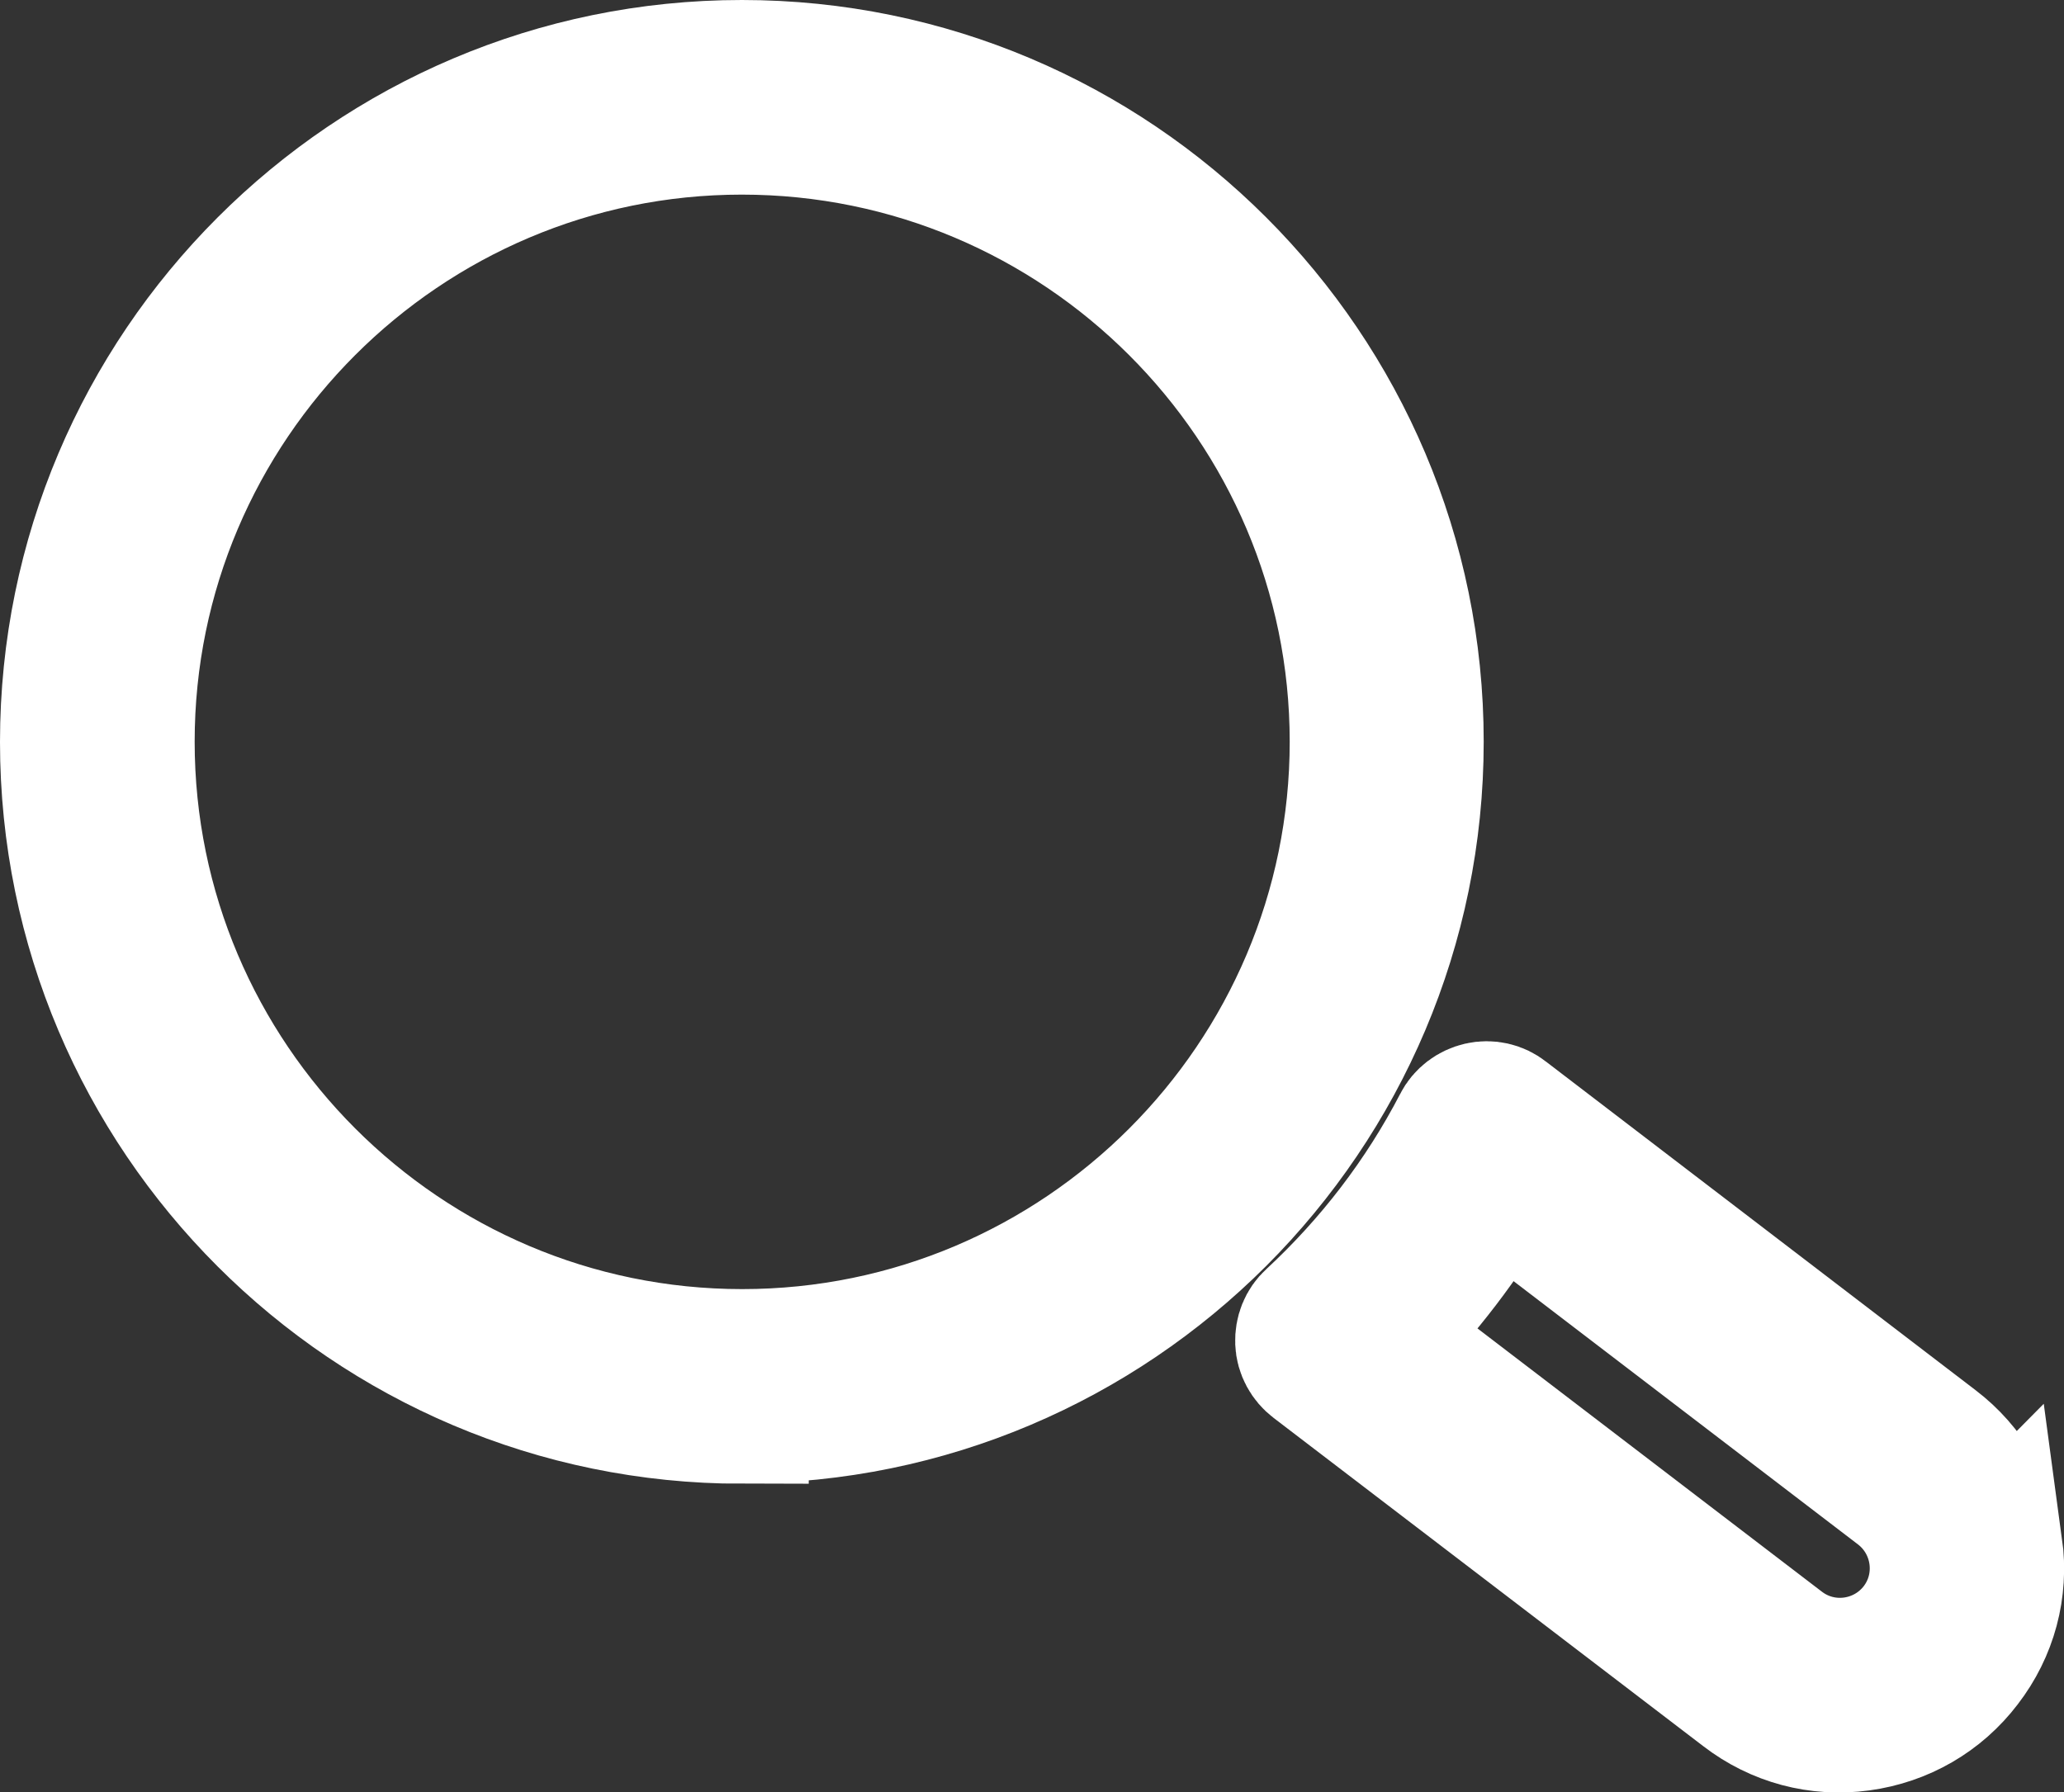
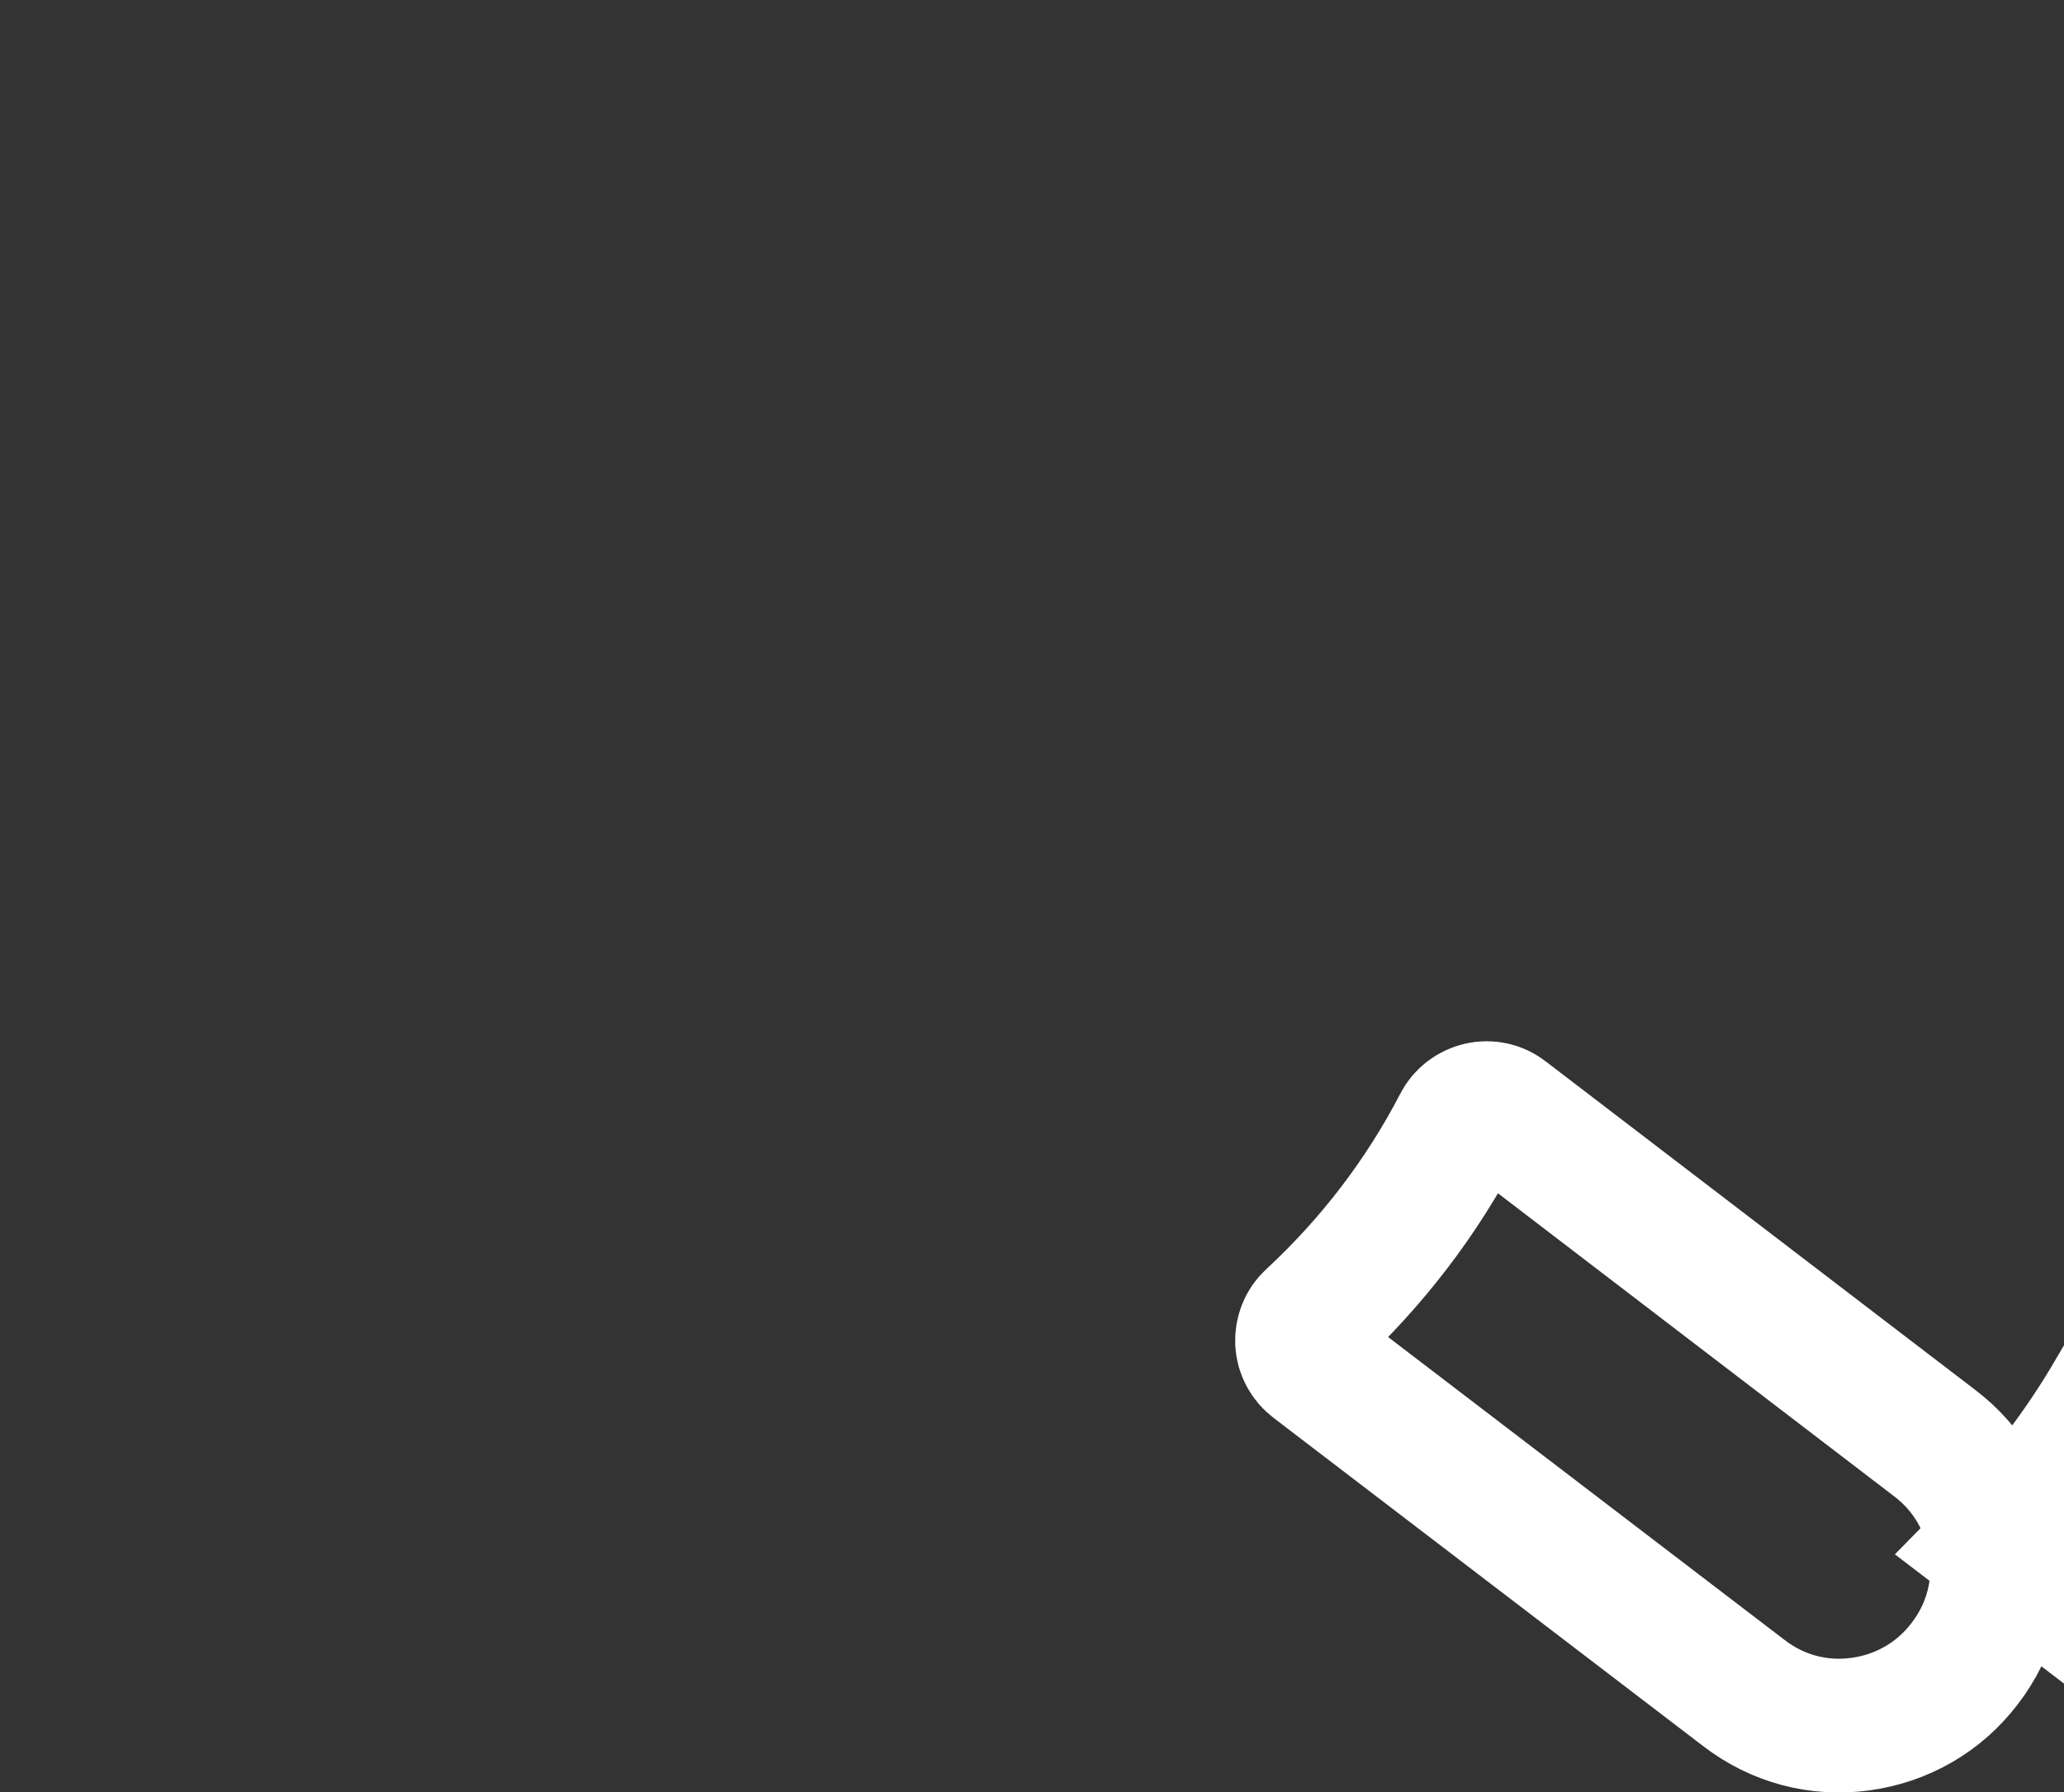
<svg xmlns="http://www.w3.org/2000/svg" id="searchIcon" viewBox="0 0 61.71 53.59">
  <rect x="0" y="0" width="61.71" height="53.59" fill="#333333" stroke="none" />
  <g id="searchIcon-2">
-     <path fill="none" stroke="#fff" stroke-miterlimit="10" stroke-width="4px" d="M22.18,42.37c-11.13,0-20.18-9.05-20.18-20.18S11.05,2,22.18,2s20.18,9.05,20.18,20.18-9.05,20.18-20.18,20.18ZM22.18,3.82C12.06,3.82,3.82,12.06,3.82,22.18s8.24,18.37,18.37,18.37,18.37-8.24,18.37-18.37S32.31,3.82,22.18,3.82Z" />
-     <path fill="none" stroke="#fff" stroke-miterlimit="10" stroke-width="4px" d="M59.67,46.27c.17,1.25-.16,2.48-.93,3.48-.76,1-1.87,1.64-3.12,1.81s-2.48-.16-3.48-.93l-12.85-9.82c-.21-.16-.35-.41-.36-.68-.01-.27.09-.53.29-.71,1.8-1.67,3.29-3.61,4.42-5.79.12-.24.35-.41.61-.47.26-.06.54,0,.75.17l12.85,9.83c1,.76,1.64,1.87,1.81,3.12ZM41.24,40l12.02,9.19c1.27.97,3.08.72,4.05-.54.97-1.27.72-3.08-.54-4.05l-12.02-9.19c-.98,1.67-2.15,3.21-3.51,4.59Z" />
+     <path fill="none" stroke="#fff" stroke-miterlimit="10" stroke-width="4px" d="M59.67,46.27c.17,1.25-.16,2.48-.93,3.48-.76,1-1.87,1.64-3.12,1.81s-2.48-.16-3.48-.93l-12.85-9.82c-.21-.16-.35-.41-.36-.68-.01-.27.09-.53.29-.71,1.8-1.67,3.29-3.61,4.42-5.79.12-.24.35-.41.61-.47.26-.06.54,0,.75.17l12.85,9.83c1,.76,1.64,1.87,1.81,3.12Zl12.02,9.19c1.27.97,3.08.72,4.05-.54.97-1.27.72-3.08-.54-4.05l-12.02-9.19c-.98,1.67-2.15,3.21-3.51,4.59Z" />
  </g>
</svg>